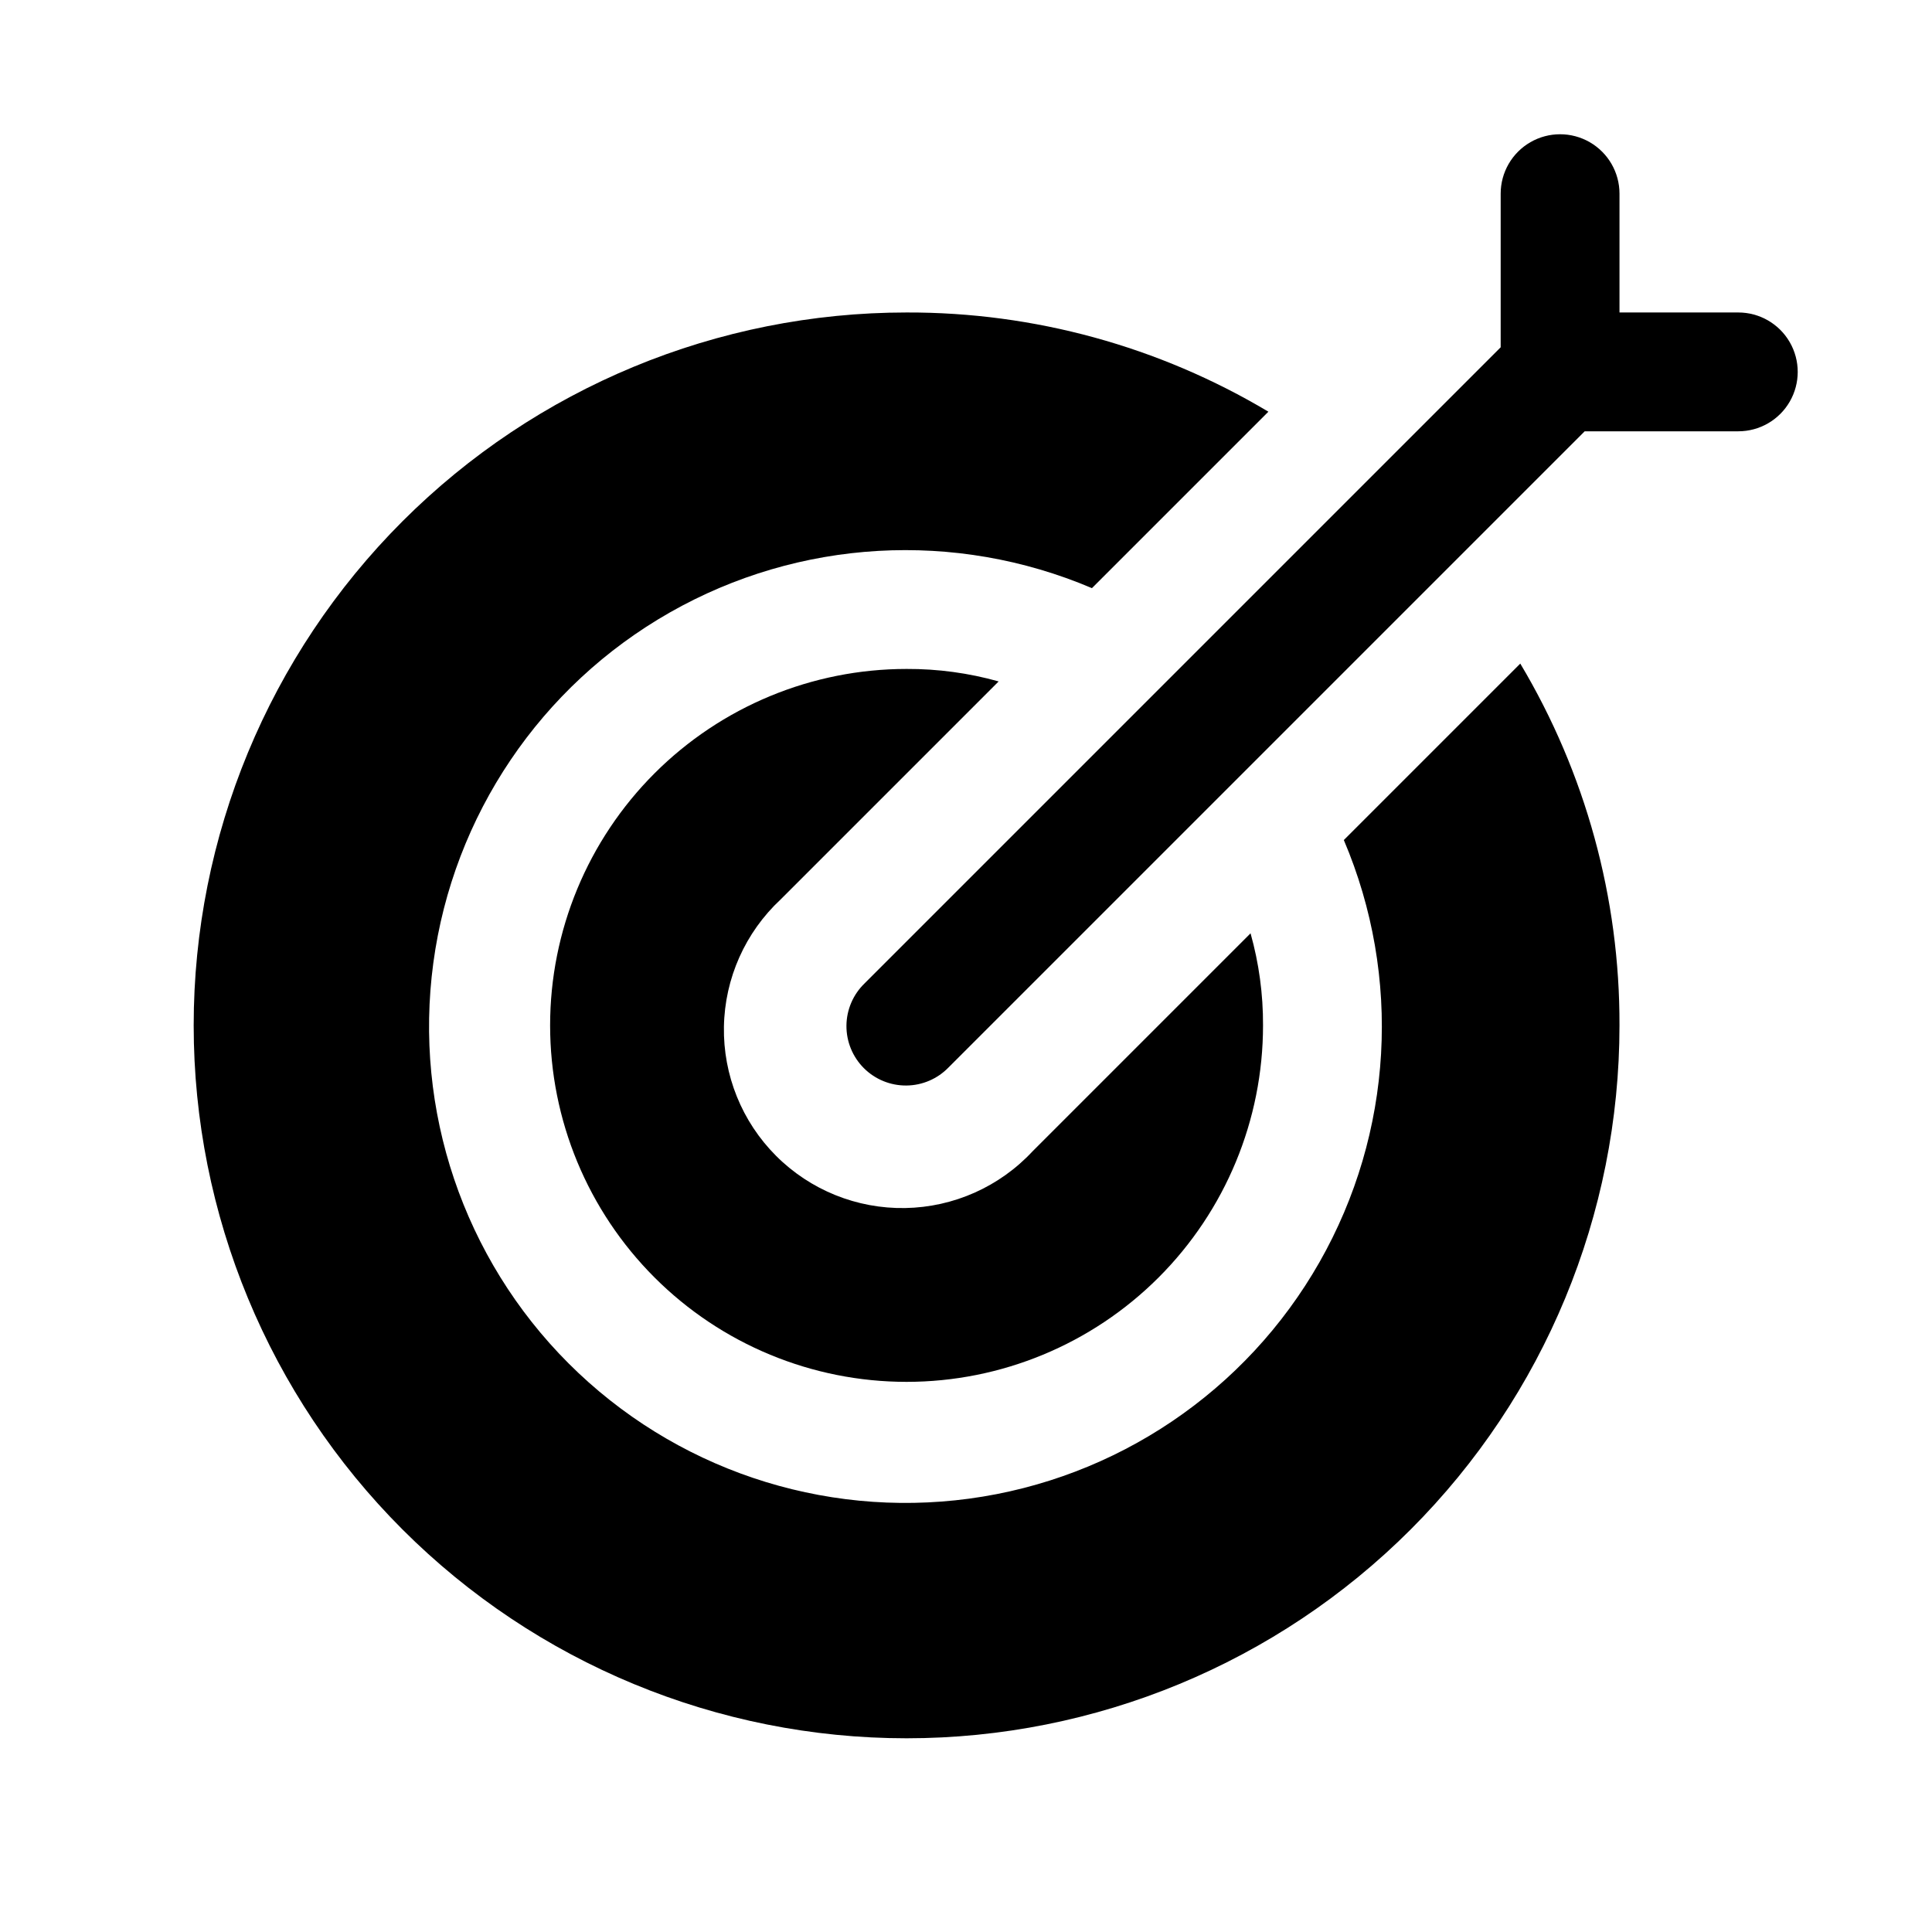
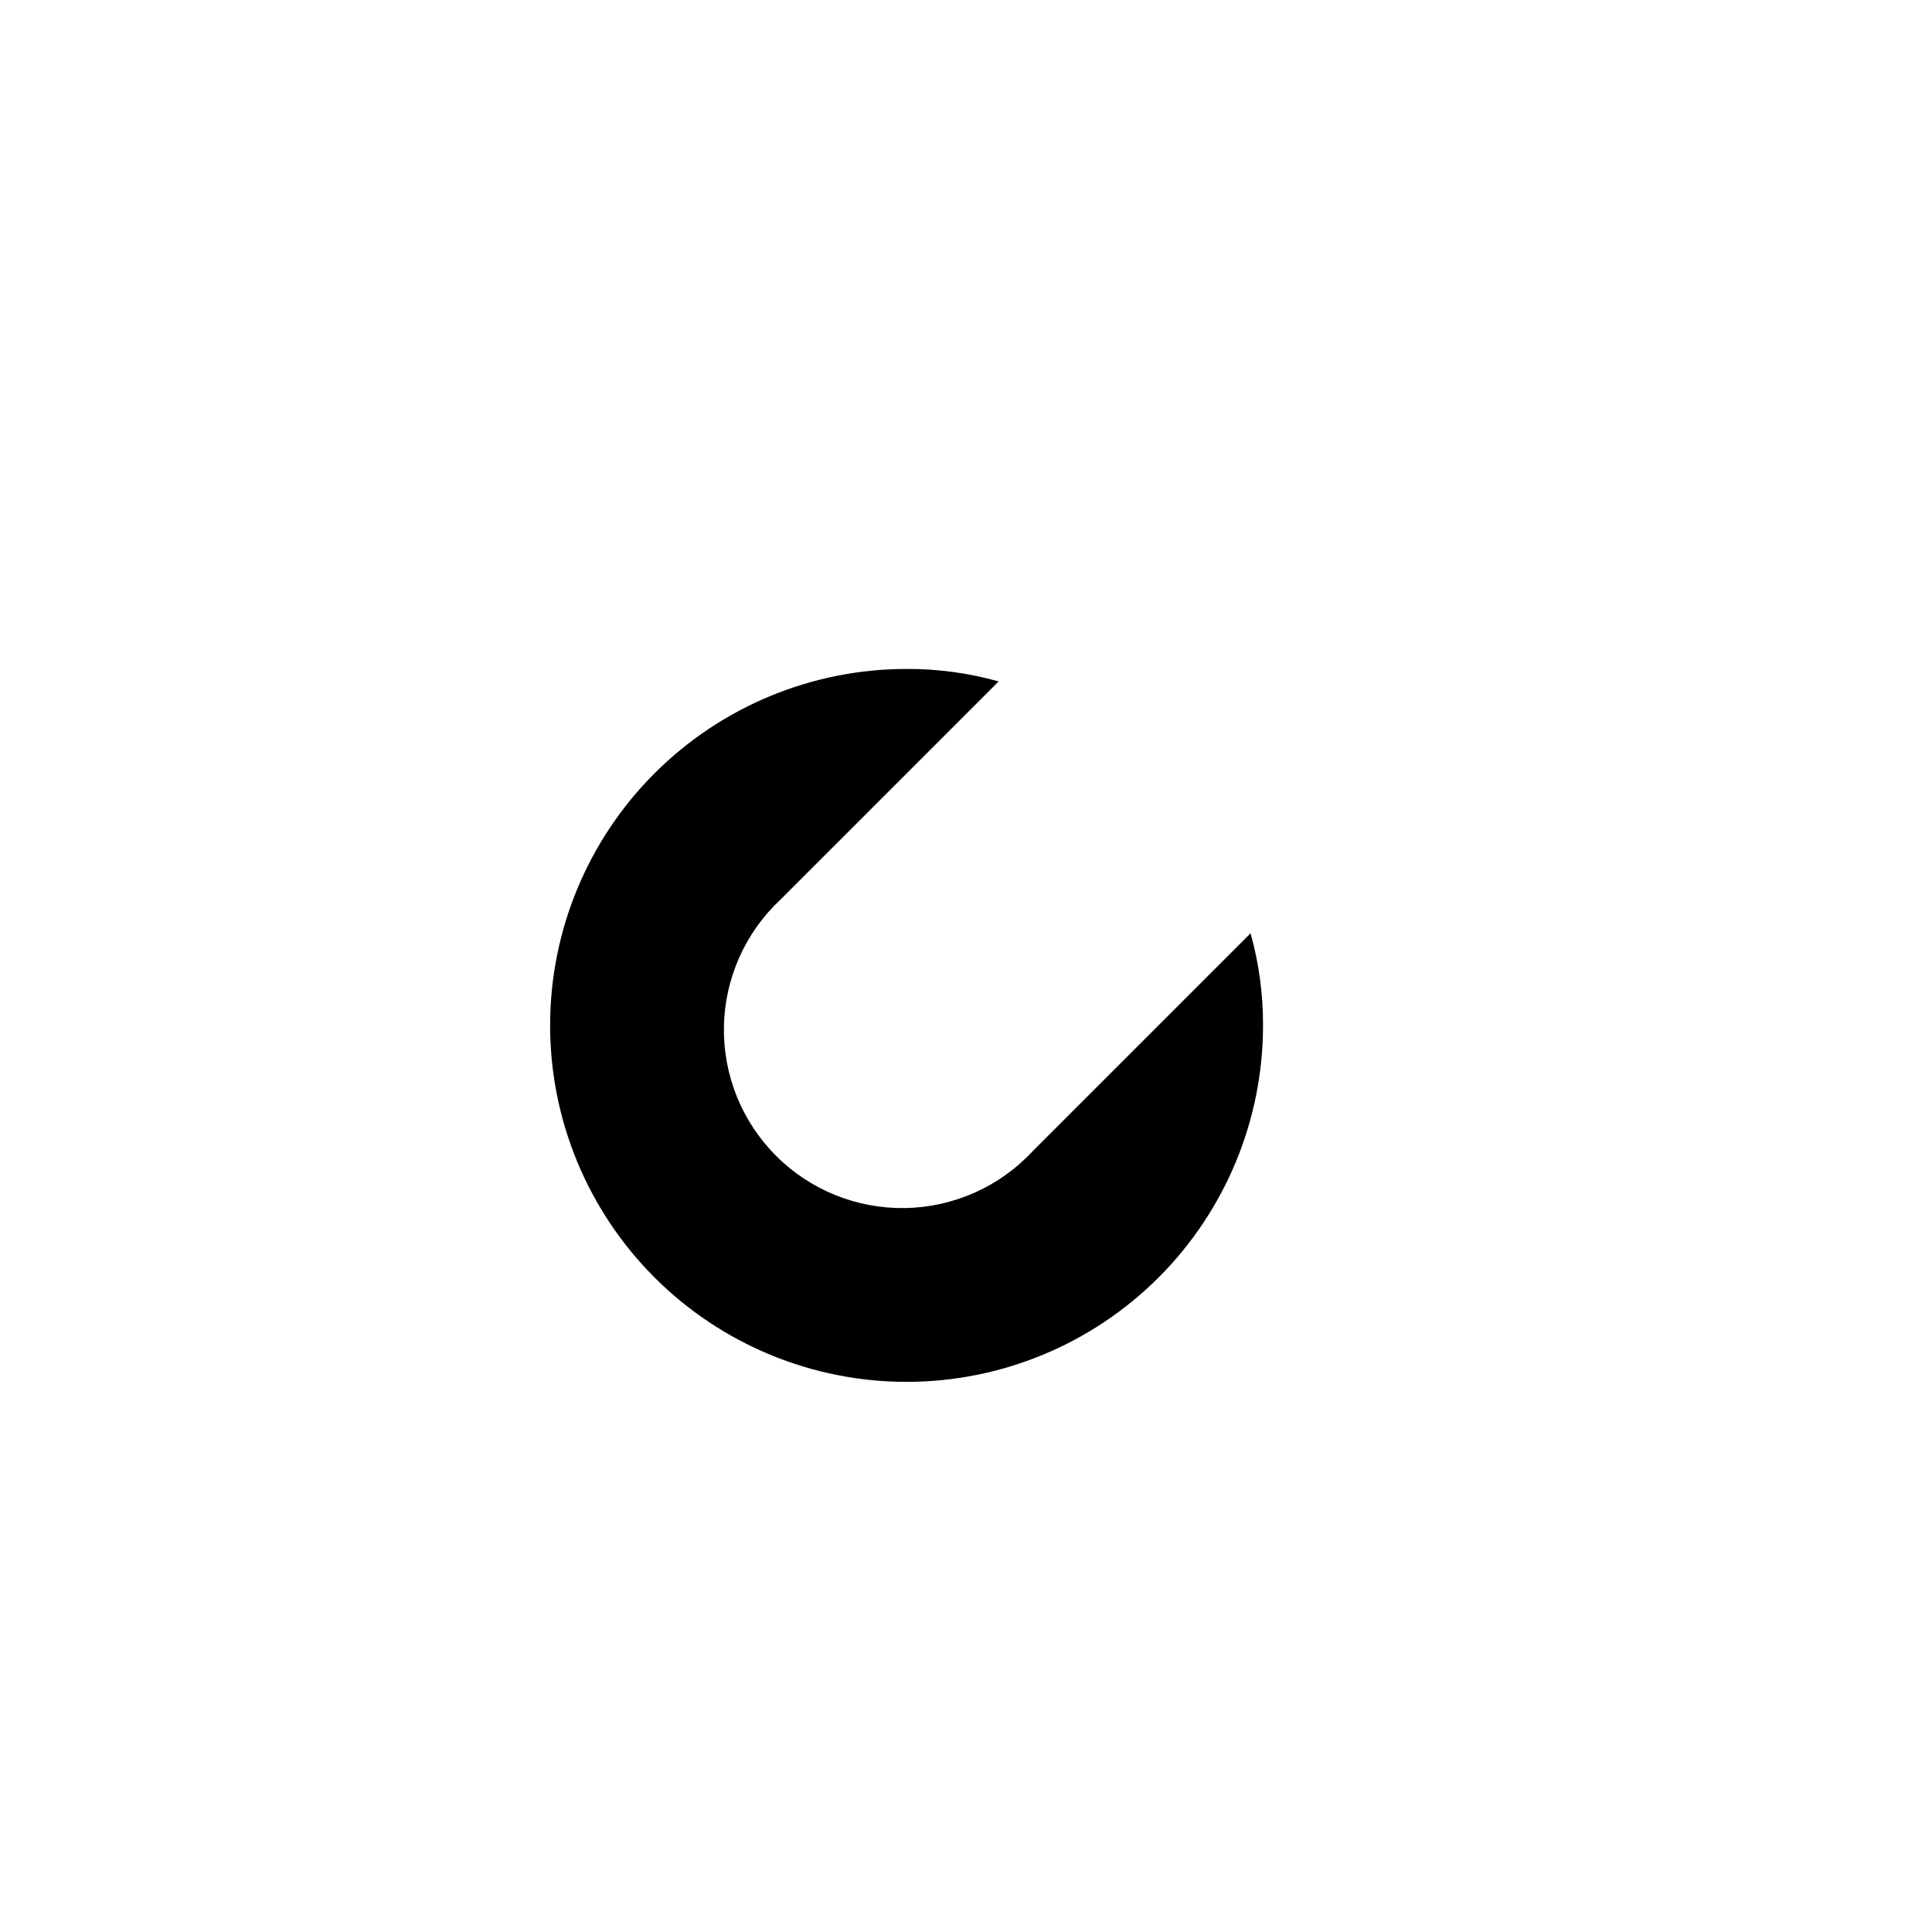
<svg xmlns="http://www.w3.org/2000/svg" fill="#000000" width="800px" height="800px" version="1.1" viewBox="144 144 512 512">
  <g>
    <path d="m475.41 391.34-57.781 57.781c-8.738 9.375-20.91 14.797-33.723 15.023-12.812 0.227-25.172-4.762-34.23-13.824-9.062-9.062-14.055-21.418-13.828-34.234 0.227-12.812 5.648-24.984 15.027-33.723l57.781-57.781-0.004 0.004c-7.941-2.234-16.152-3.348-24.402-3.309-25.055 0-49.082 9.953-66.797 27.668-17.715 17.715-27.668 41.742-27.668 66.797 0 25.055 9.953 49.082 27.668 66.797 17.715 17.715 41.742 27.668 66.797 27.668 25.055 0 49.082-9.953 66.797-27.668 17.715-17.715 27.668-41.742 27.668-66.797 0.039-8.25-1.074-16.461-3.305-24.402z" />
-     <path d="m546.89 319.86-46.762 46.762c15.422 36.246 13.039 77.613-6.441 111.85-19.477 34.238-53.82 57.422-92.855 62.688-39.039 5.266-78.297-7.992-106.15-35.844-27.852-27.855-41.109-67.113-35.844-106.15 5.266-39.039 28.449-73.383 62.688-92.859 34.238-19.48 75.605-21.863 111.85-6.441l46.762-46.762c-28.984-17.301-62.129-26.391-95.883-26.293-50.105 0-98.16 19.906-133.59 55.336-35.43 35.434-55.336 83.488-55.336 133.59 0 50.105 19.906 98.16 55.336 133.59 35.434 35.43 83.488 55.336 133.59 55.336 50.109 0 98.164-19.906 133.59-55.336 35.43-35.434 55.336-83.488 55.336-133.59 0.098-33.754-8.992-66.898-26.293-95.883z" />
-     <path d="m604.67 226.81h-31.488v-31.488c0-5.625-3-10.82-7.871-13.633s-10.875-2.812-15.746 0-7.871 8.008-7.871 13.633v40.715l-168.57 168.57c-3.039 2.934-4.769 6.965-4.809 11.188-0.035 4.223 1.625 8.281 4.613 11.27 2.984 2.984 7.047 4.644 11.27 4.609 4.223-0.035 8.254-1.77 11.188-4.805l168.57-168.57h40.715c5.625 0 10.82-3 13.633-7.871 2.812-4.871 2.812-10.871 0-15.742s-8.008-7.875-13.633-7.875z" />
  </g>
</svg>